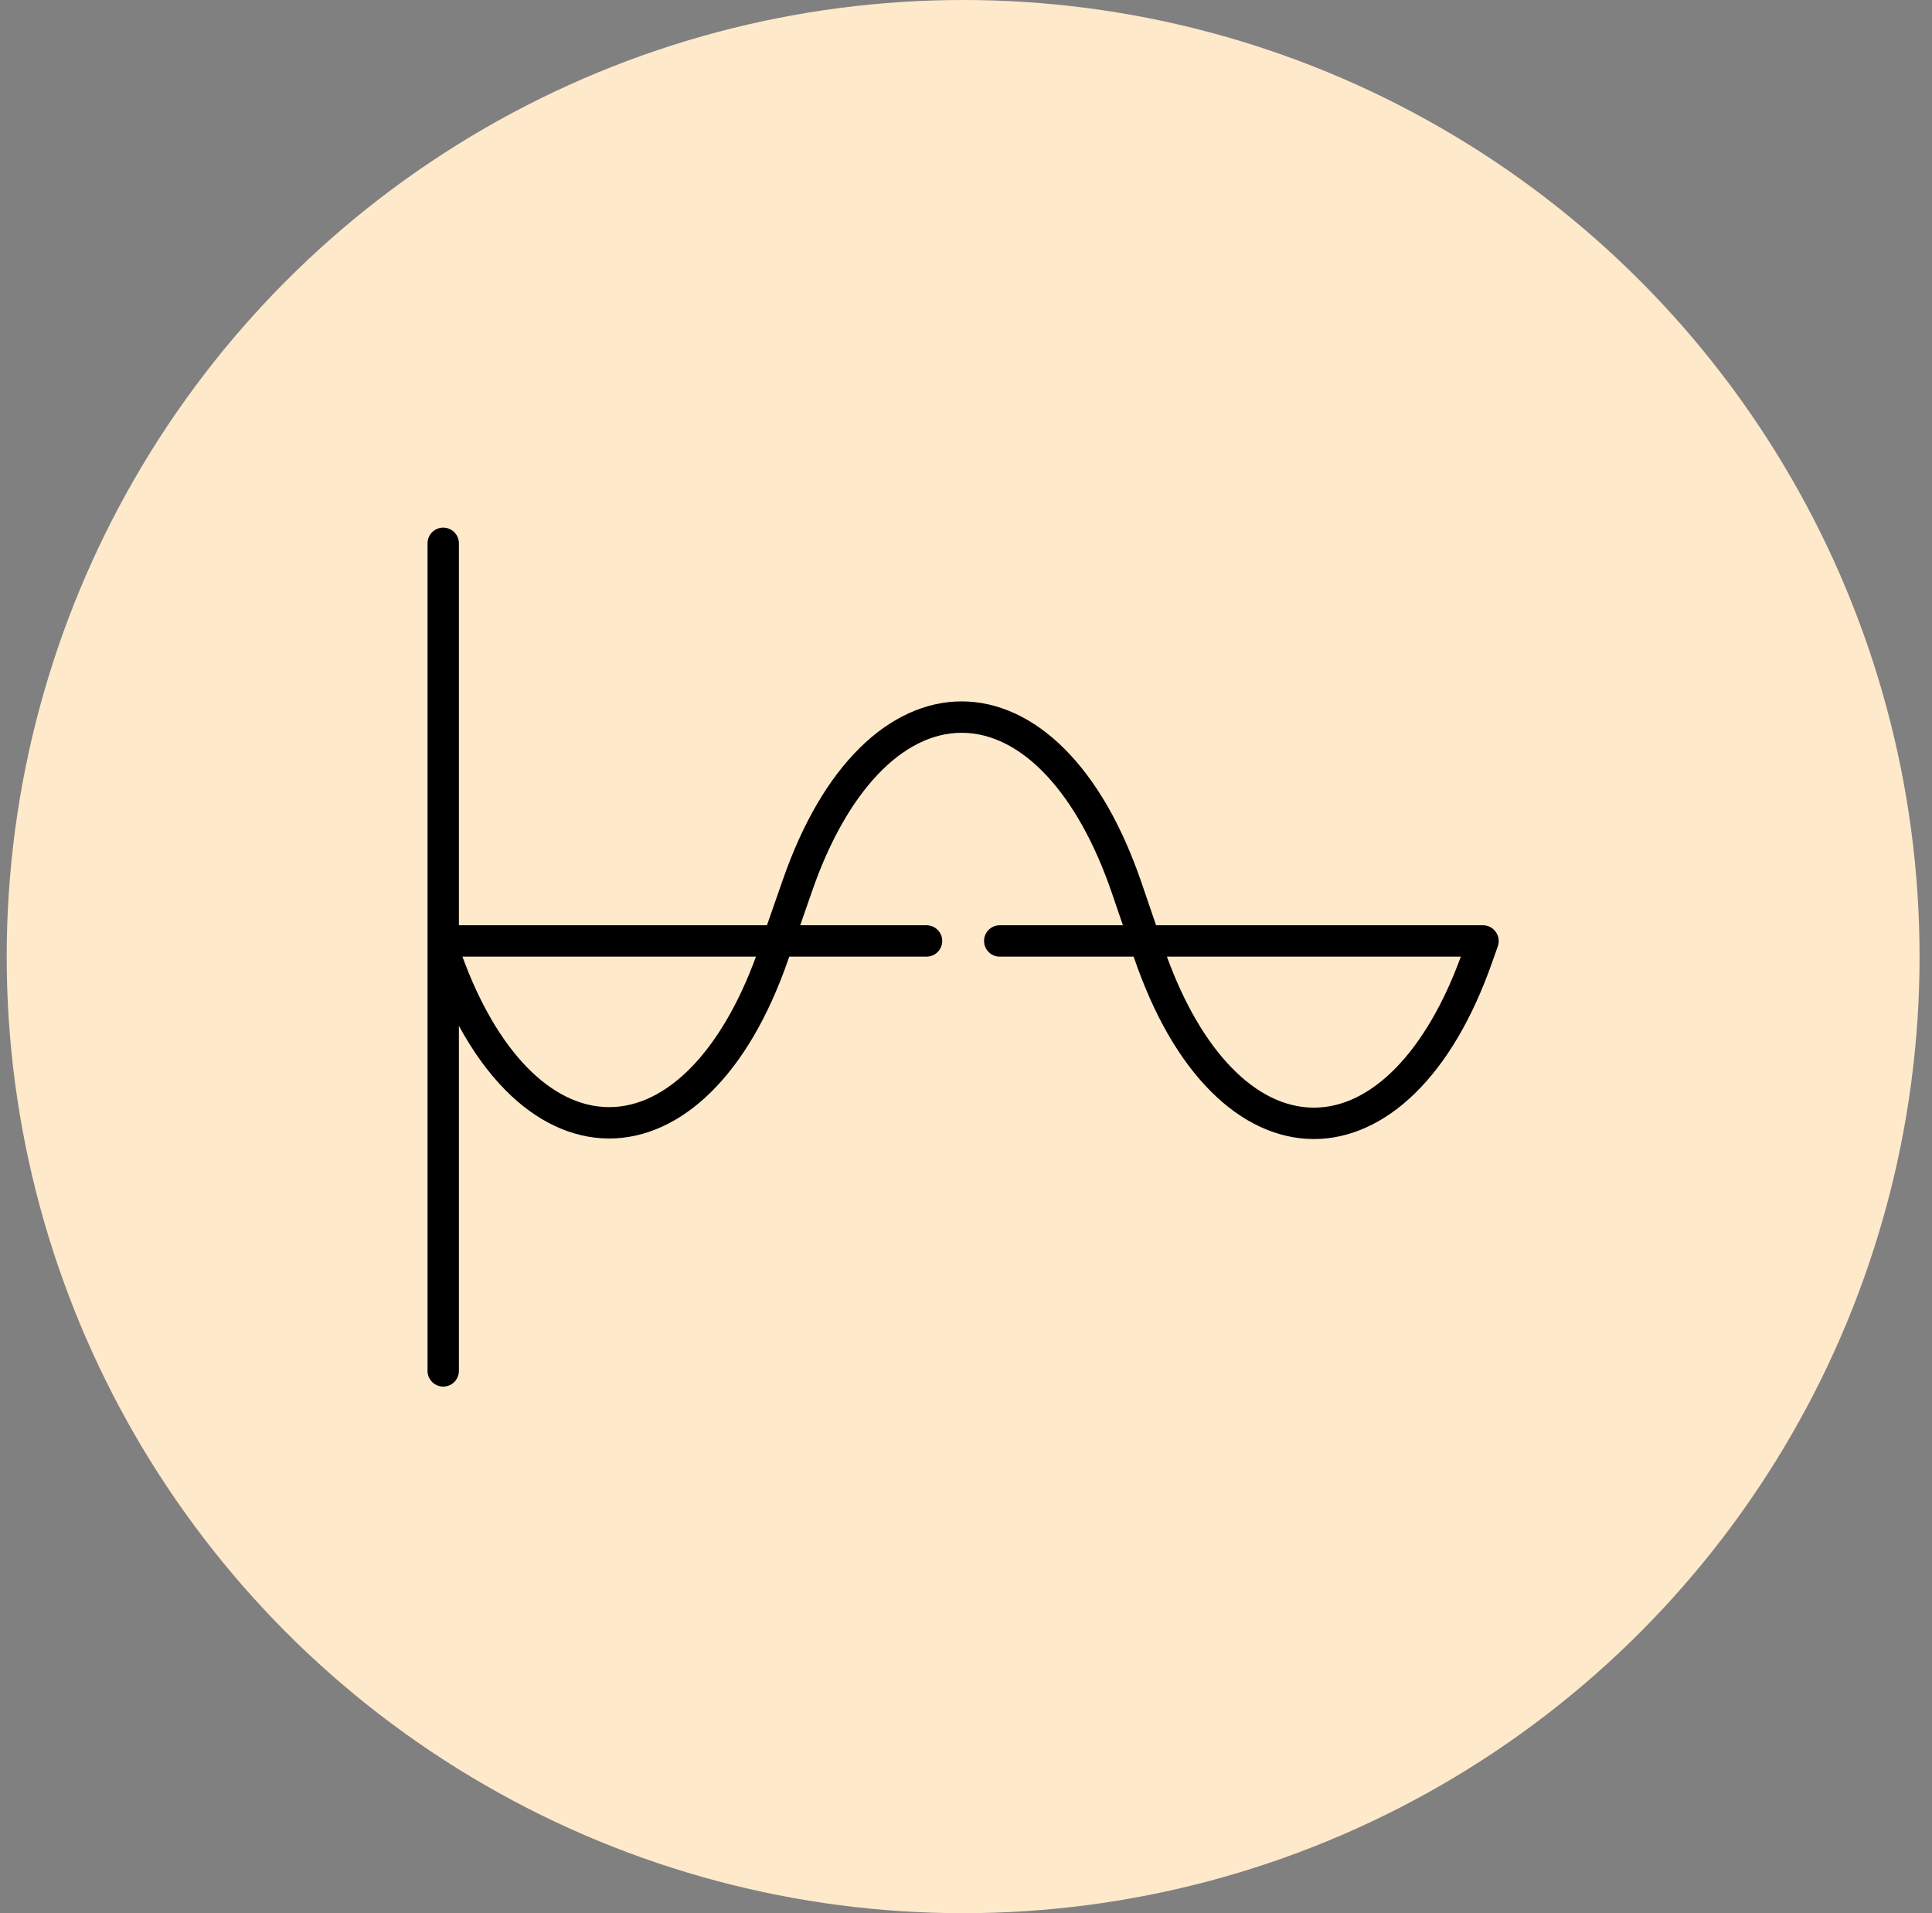
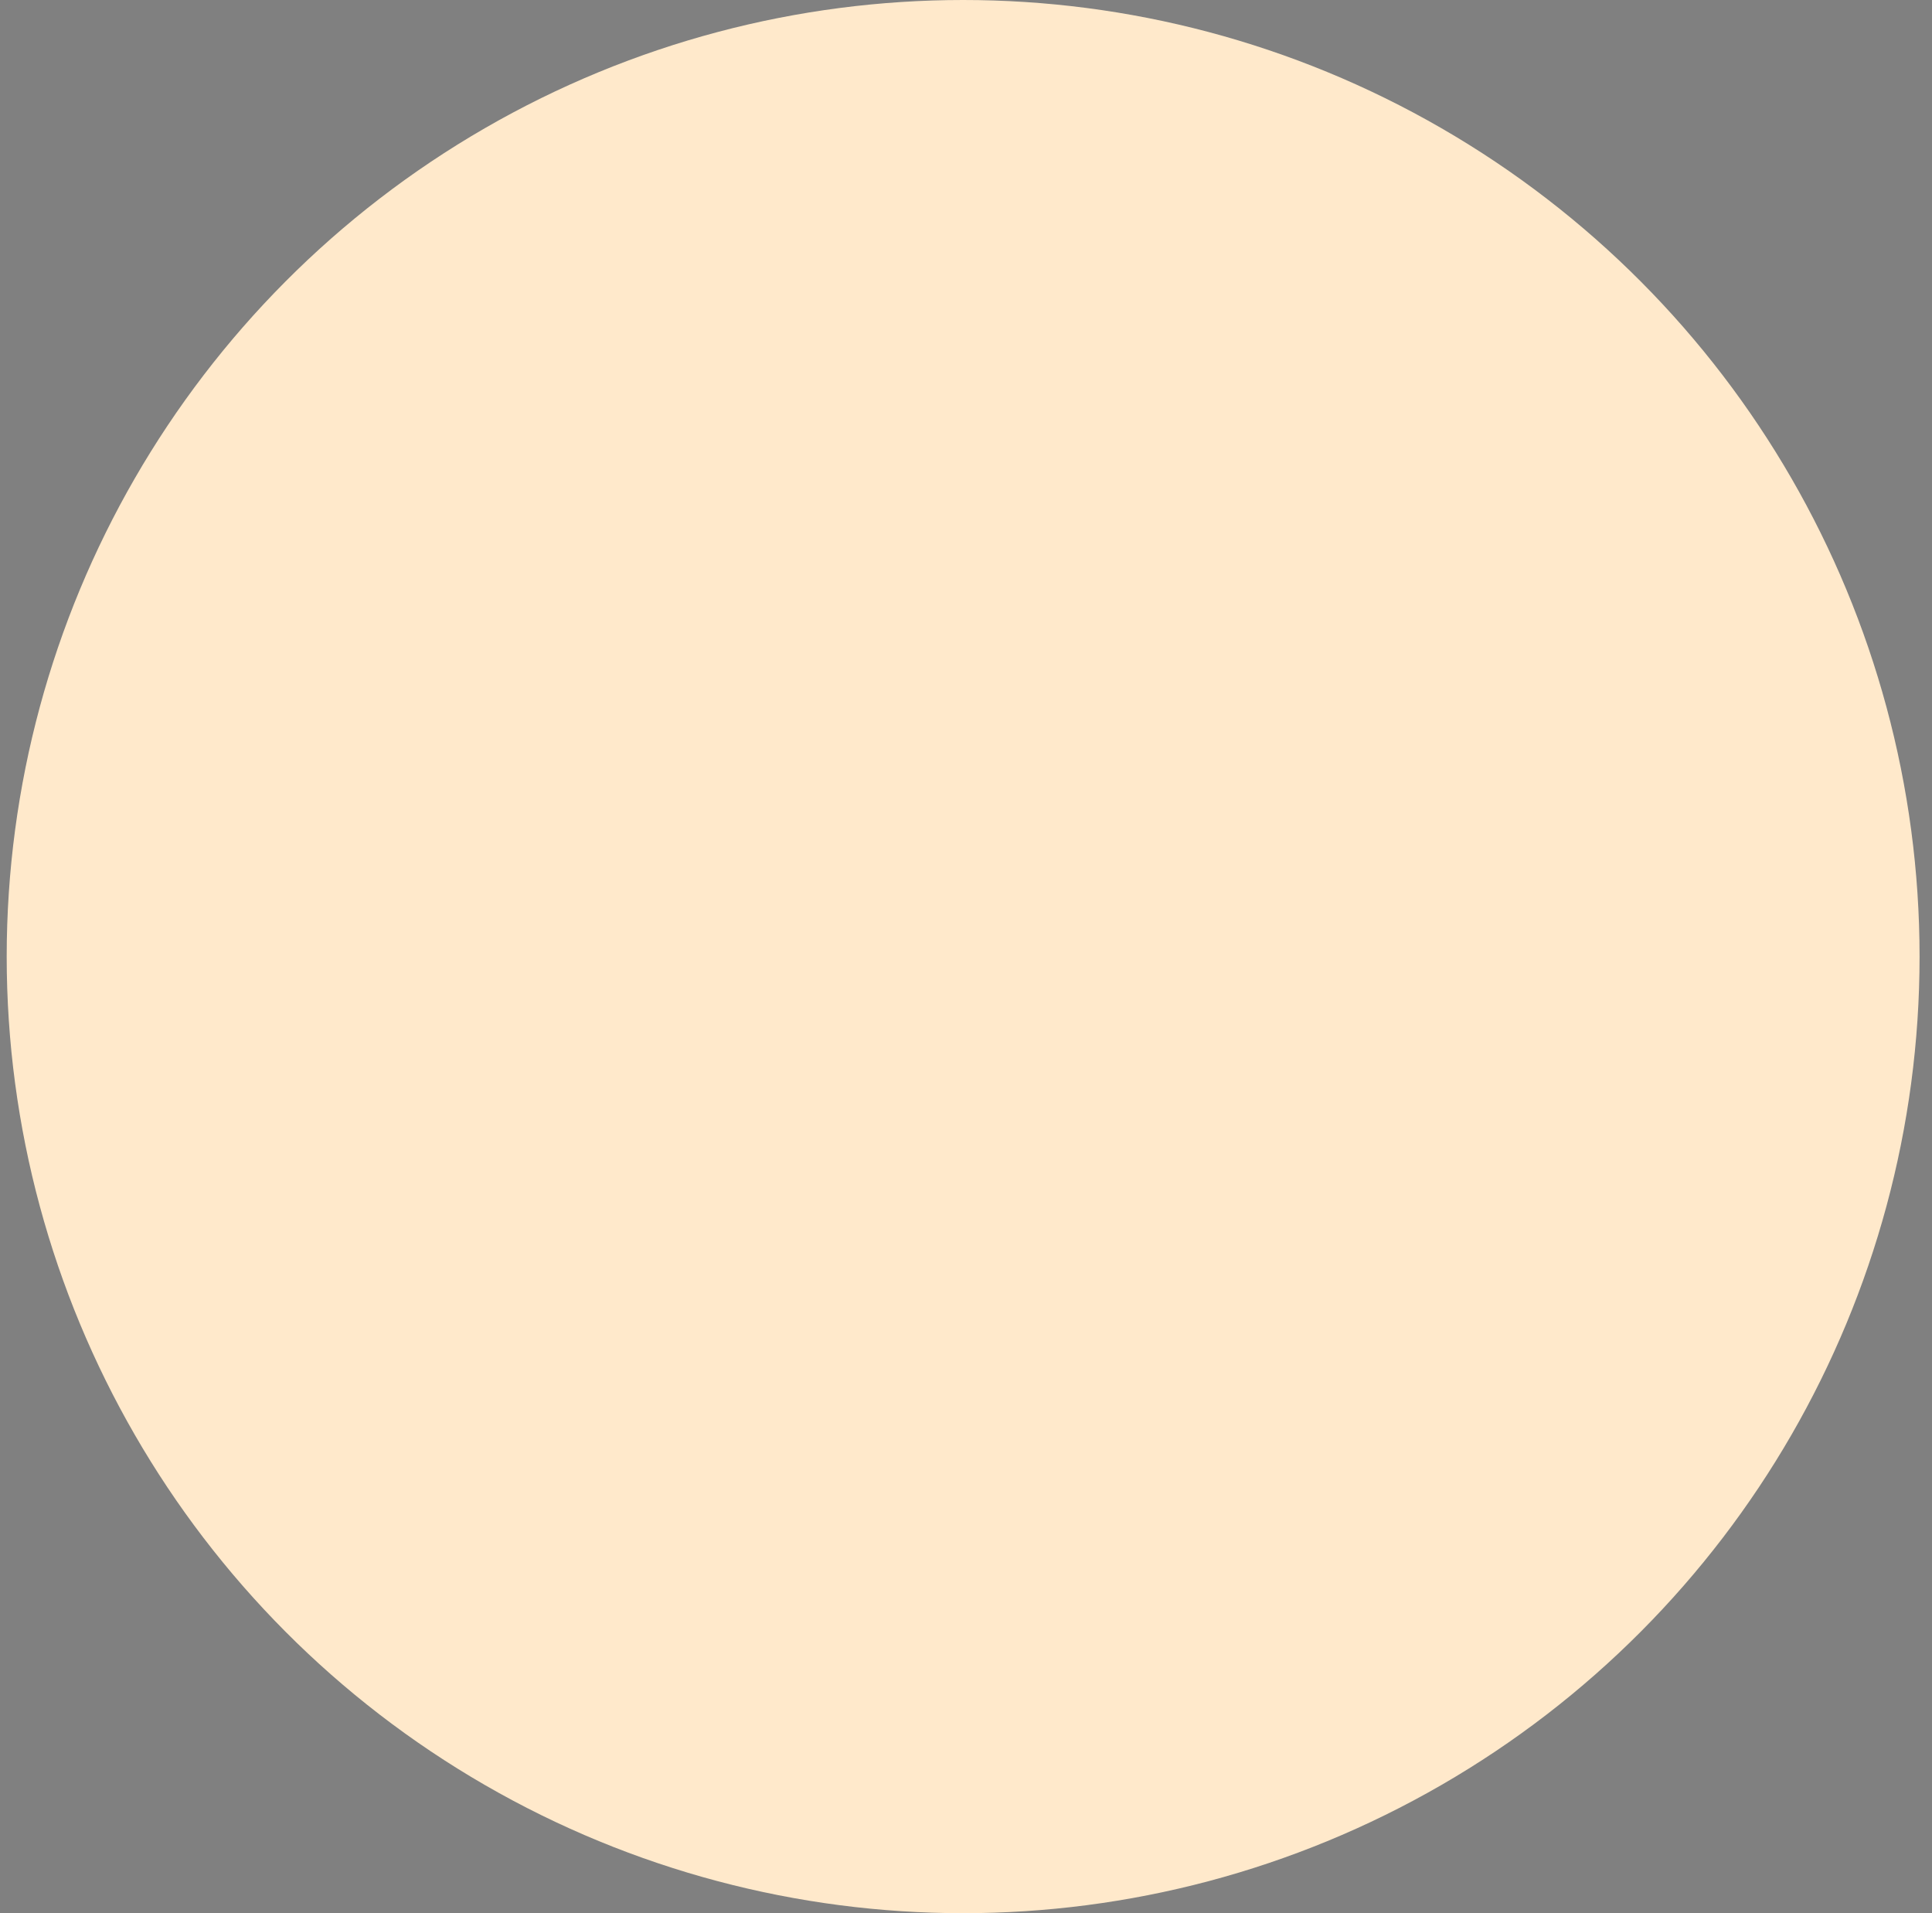
<svg xmlns="http://www.w3.org/2000/svg" width="101" height="100" viewBox="0 0 101 100" fill="none">
  <rect x="0" y="0" width="101" height="100" fill="#808080" stroke="none" />
  <circle cx="50.35" cy="50" r="50" fill="#FFE9CB" />
  <g clip-path="url(#clip0_1096_28390)">
    <path d="M78.33 49.363C78.443 48.859 78.048 48.362 77.531 48.362H60.437L59.67 46.121C58.646 43.132 57.291 40.782 55.644 39.136C54.028 37.522 52.176 36.666 50.29 36.661C50.284 36.661 50.278 36.661 50.273 36.661C48.402 36.661 46.564 37.498 44.956 39.082C43.312 40.702 41.956 43.024 40.925 45.982L40.095 48.362H23.99V28.398C23.99 27.945 23.623 27.578 23.17 27.578C22.717 27.578 22.35 27.946 22.35 28.398V71.655C22.35 72.108 22.717 72.475 23.17 72.475C23.623 72.475 23.99 72.108 23.99 71.655V53.616C24.708 54.94 25.519 56.066 26.421 56.978C28.044 58.622 29.908 59.497 31.81 59.508H31.849C33.716 59.508 35.549 58.676 37.154 57.098C38.802 55.478 40.162 53.153 41.196 50.188L41.26 50.003H48.436C48.89 50.003 49.257 49.635 49.257 49.182C49.257 48.729 48.89 48.362 48.436 48.362H41.833L42.474 46.522C44.269 41.373 47.183 38.302 50.272 38.302H50.285C53.402 38.311 56.33 41.432 58.118 46.653L58.703 48.362H52.264C51.811 48.362 51.444 48.729 51.444 49.182C51.444 49.635 51.811 50.003 52.264 50.003H59.264L59.29 50.076C60.312 53.061 61.664 55.409 63.31 57.055C64.923 58.669 66.772 59.527 68.657 59.536H68.688C70.544 59.536 72.368 58.712 73.966 57.151C75.605 55.551 76.961 53.255 77.996 50.326L78.304 49.456C78.315 49.425 78.323 49.394 78.33 49.363V49.363ZM31.849 57.868C31.839 57.868 31.829 57.868 31.82 57.868C28.8 57.849 25.971 54.923 24.175 50.003H39.519C37.715 54.938 34.866 57.868 31.849 57.868ZM68.688 57.896C68.68 57.896 68.672 57.896 68.664 57.895C65.643 57.881 62.8 54.94 61.003 50.003H76.368C74.565 54.952 71.706 57.896 68.688 57.896V57.896Z" fill="black" />
  </g>
  <defs>
    <clipPath id="clip0_1096_28390">
-       <rect width="56" height="56" fill="white" transform="translate(22.35 22)" />
-     </clipPath>
+       </clipPath>
  </defs>
</svg>